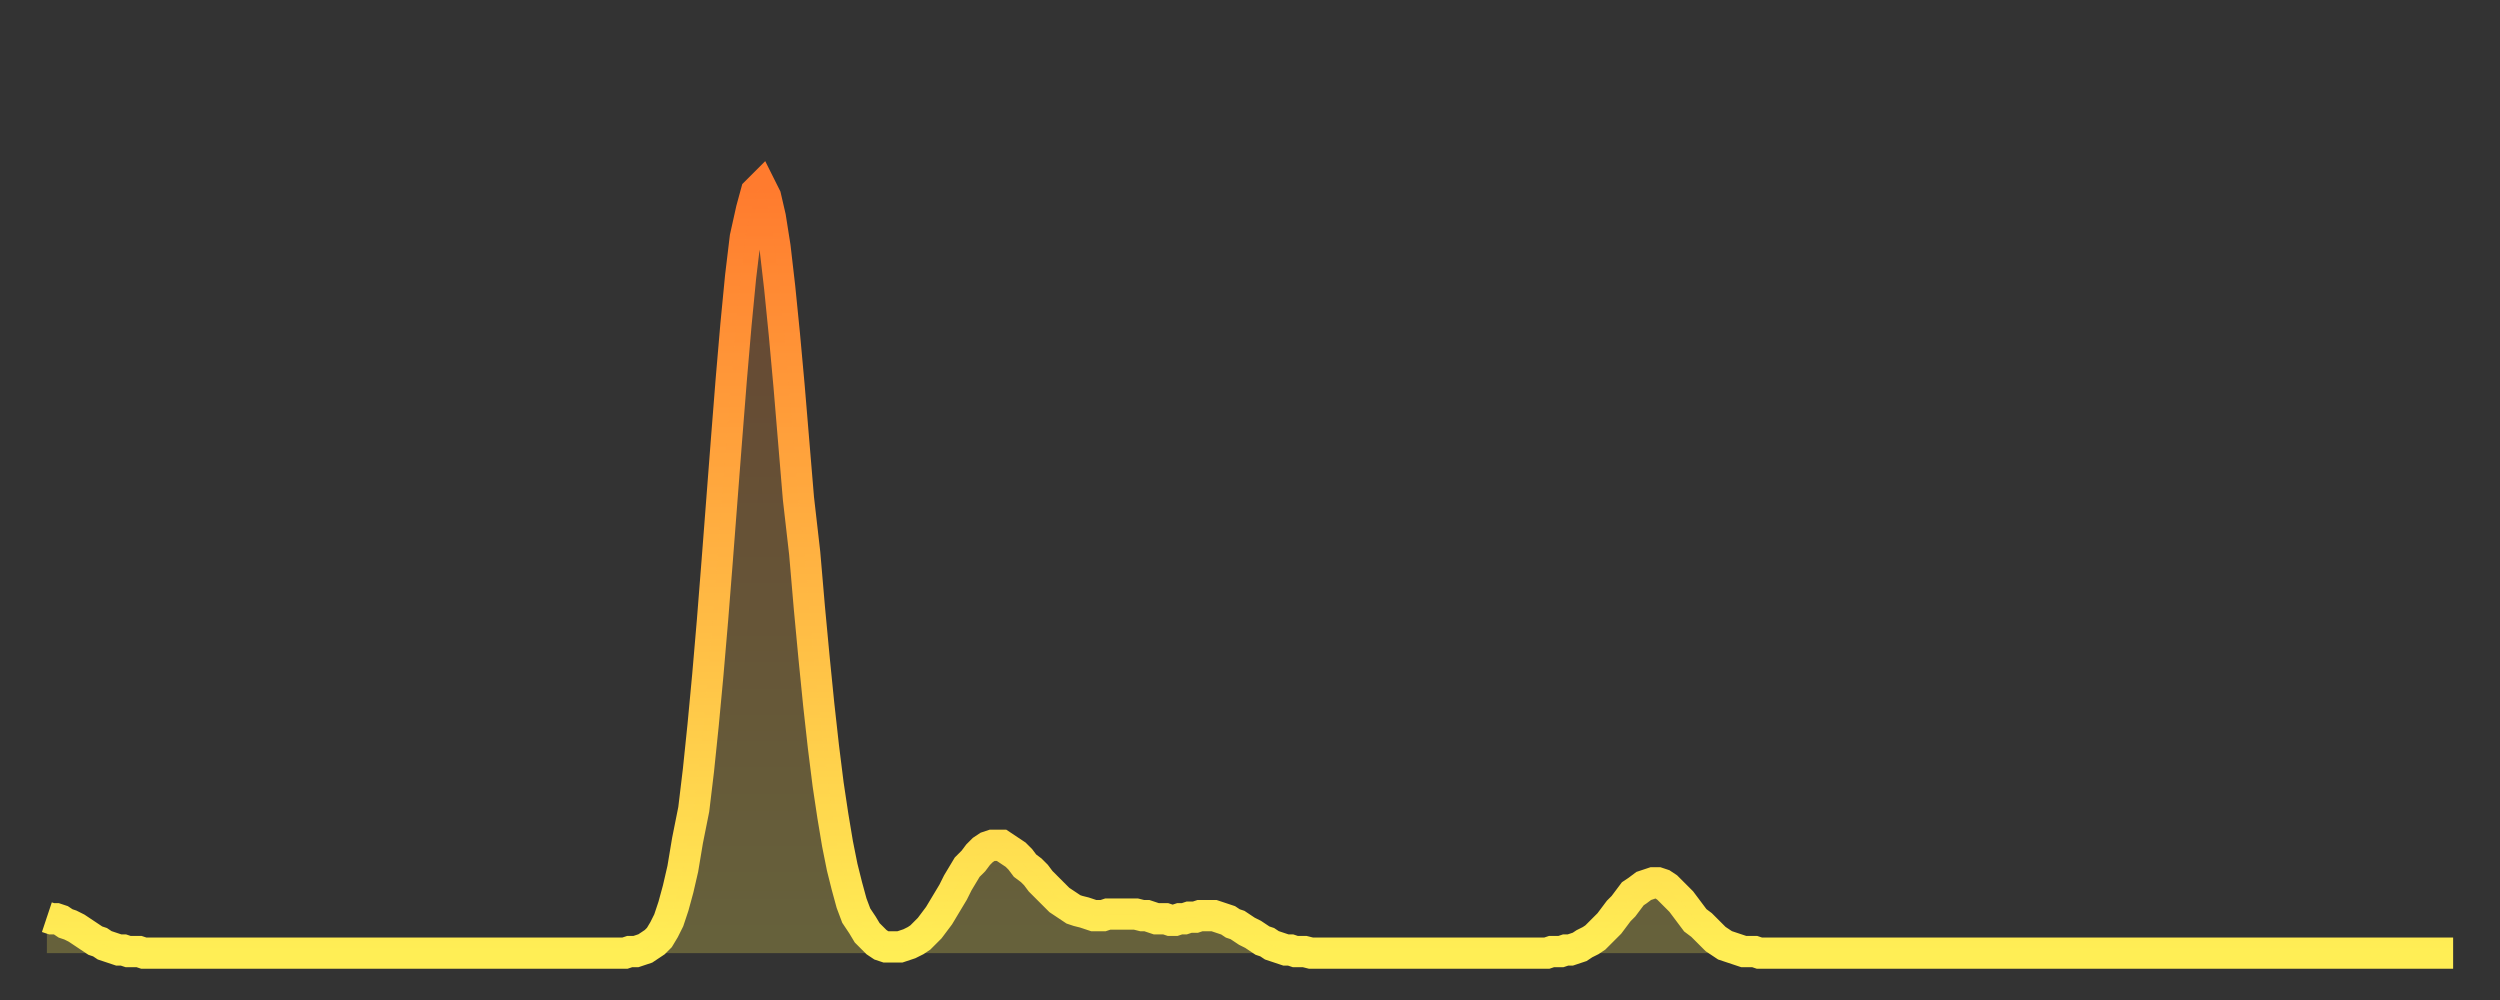
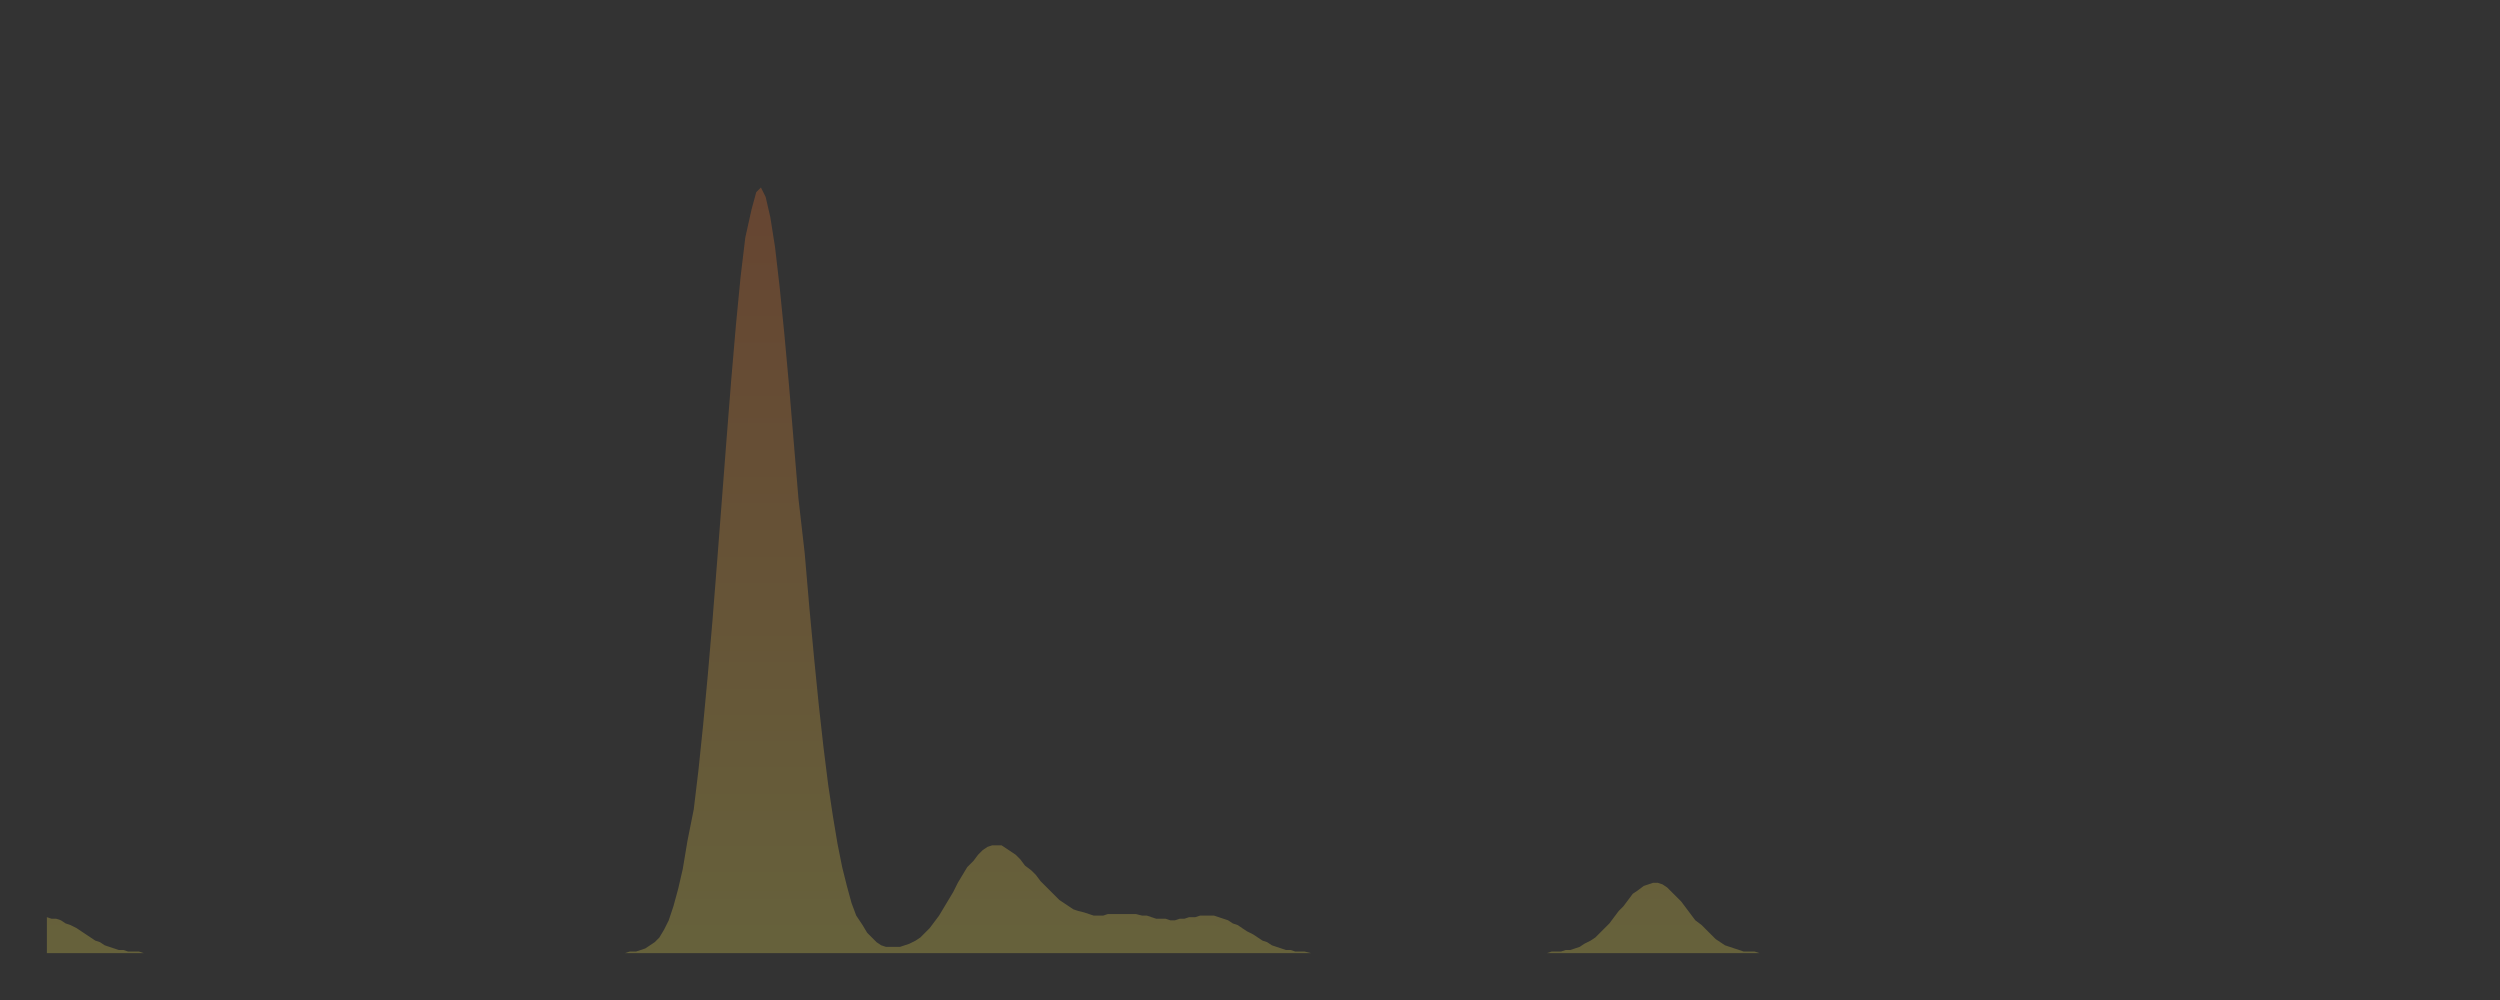
<svg xmlns="http://www.w3.org/2000/svg" baseProfile="full" height="64" version="1.1" width="160">
  <rect width="100%" height="100%" fill="#333333" stroke="none" />
  <defs>
    <linearGradient id="id1732948" x1="0" x2="0" y1="0" y2="1">
      <stop offset="0%" stop-color="#ff7b2e" />
      <stop offset="50%" stop-color="#ffb442" />
      <stop offset="100%" stop-color="#ffee55" />
    </linearGradient>
  </defs>
  <g transform="translate(3,3)">
    <g>
-       <path d="M 0.0 55.7 0.3 55.8 0.6 55.8 0.9 55.9 1.2 56.1 1.5 56.2 1.9 56.4 2.2 56.6 2.5 56.8 2.8 57.0 3.1 57.2 3.4 57.3 3.7 57.5 4.0 57.6 4.3 57.7 4.6 57.8 4.9 57.8 5.2 57.9 5.6 57.9 5.9 57.9 6.2 58.0 6.5 58.0 6.8 58.0 7.1 58.0 7.4 58.0 7.7 58.0 8.0 58.0 8.3 58.0 8.6 58.0 8.9 58.0 9.3 58.0 9.6 58.0 9.9 58.0 10.2 58.0 10.5 58.0 10.8 58.0 11.1 58.0 11.4 58.0 11.7 58.0 12.0 58.0 12.3 58.0 12.7 58.0 13.0 58.0 13.3 58.0 13.6 58.0 13.9 58.0 14.2 58.0 14.5 58.0 14.8 58.0 15.1 58.0 15.4 58.0 15.7 58.0 16.0 58.0 16.4 58.0 16.7 58.0 17.0 58.0 17.3 58.0 17.6 58.0 17.9 58.0 18.2 58.0 18.5 58.0 18.8 58.0 19.1 58.0 19.4 58.0 19.8 58.0 20.1 58.0 20.4 58.0 20.7 58.0 21.0 58.0 21.3 58.0 21.6 58.0 21.9 58.0 22.2 58.0 22.5 58.0 22.8 58.0 23.1 58.0 23.5 58.0 23.8 58.0 24.1 58.0 24.4 58.0 24.7 58.0 25.0 58.0 25.3 58.0 25.6 58.0 25.9 58.0 26.2 58.0 26.5 58.0 26.8 58.0 27.2 58.0 27.5 58.0 27.8 58.0 28.1 58.0 28.4 58.0 28.7 58.0 29.0 58.0 29.3 58.0 29.6 58.0 29.9 58.0 30.2 58.0 30.6 58.0 30.9 58.0 31.2 58.0 31.5 58.0 31.8 58.0 32.1 58.0 32.4 58.0 32.7 58.0 33.0 58.0 33.3 58.0 33.6 58.0 33.9 58.0 34.3 58.0 34.6 58.0 34.9 58.0 35.2 58.0 35.5 58.0 35.8 58.0 36.1 58.0 36.4 58.0 36.7 58.0 37.0 58.0 37.3 57.9 37.7 57.9 38.0 57.8 38.3 57.7 38.6 57.5 38.9 57.3 39.2 57.0 39.5 56.5 39.8 55.9 40.1 55.0 40.4 53.9 40.7 52.6 41.0 50.8 41.4 48.8 41.7 46.3 42.0 43.4 42.3 40.2 42.6 36.7 42.9 32.9 43.2 29.0 43.5 25.1 43.8 21.3 44.1 17.8 44.4 14.7 44.7 12.2 45.1 10.4 45.4 9.3 45.7 9.0 46.0 9.6 46.3 10.9 46.6 12.8 46.9 15.4 47.2 18.4 47.5 21.7 47.8 25.3 48.1 28.9 48.5 32.4 48.8 35.9 49.1 39.1 49.4 42.1 49.7 44.8 50.0 47.2 50.3 49.2 50.6 51.0 50.9 52.5 51.2 53.7 51.5 54.8 51.8 55.6 52.2 56.2 52.5 56.7 52.8 57.0 53.1 57.3 53.4 57.5 53.7 57.6 54.0 57.6 54.3 57.6 54.6 57.6 54.9 57.5 55.2 57.4 55.6 57.2 55.9 57.0 56.2 56.7 56.5 56.4 56.8 56.0 57.1 55.6 57.4 55.1 57.7 54.6 58.0 54.1 58.3 53.5 58.6 53.0 58.9 52.5 59.3 52.1 59.6 51.7 59.9 51.4 60.2 51.2 60.5 51.1 60.8 51.1 61.1 51.1 61.4 51.3 61.7 51.5 62.0 51.7 62.3 52.0 62.6 52.4 63.0 52.7 63.3 53.0 63.6 53.4 63.9 53.7 64.2 54.0 64.5 54.3 64.8 54.6 65.1 54.8 65.4 55.0 65.7 55.2 66.0 55.3 66.4 55.4 66.7 55.5 67.0 55.6 67.3 55.6 67.6 55.6 67.9 55.5 68.2 55.5 68.5 55.5 68.8 55.5 69.1 55.5 69.4 55.5 69.7 55.5 70.1 55.6 70.4 55.6 70.7 55.7 71.0 55.8 71.3 55.8 71.6 55.8 71.9 55.9 72.2 55.9 72.5 55.8 72.8 55.8 73.1 55.7 73.5 55.7 73.8 55.6 74.1 55.6 74.4 55.6 74.7 55.6 75.0 55.7 75.3 55.8 75.6 55.9 75.9 56.1 76.2 56.2 76.5 56.4 76.8 56.6 77.2 56.8 77.5 57.0 77.8 57.2 78.1 57.3 78.4 57.5 78.7 57.6 79.0 57.7 79.3 57.8 79.6 57.8 79.9 57.9 80.2 57.9 80.5 57.9 80.9 58.0 81.2 58.0 81.5 58.0 81.8 58.0 82.1 58.0 82.4 58.0 82.7 58.0 83.0 58.0 83.3 58.0 83.6 58.0 83.9 58.0 84.3 58.0 84.6 58.0 84.9 58.0 85.2 58.0 85.5 58.0 85.8 58.0 86.1 58.0 86.4 58.0 86.7 58.0 87.0 58.0 87.3 58.0 87.6 58.0 88.0 58.0 88.3 58.0 88.6 58.0 88.9 58.0 89.2 58.0 89.5 58.0 89.8 58.0 90.1 58.0 90.4 58.0 90.7 58.0 91.0 58.0 91.4 58.0 91.7 58.0 92.0 58.0 92.3 58.0 92.6 58.0 92.9 58.0 93.2 58.0 93.5 58.0 93.8 58.0 94.1 58.0 94.4 58.0 94.7 58.0 95.1 58.0 95.4 58.0 95.7 58.0 96.0 58.0 96.3 57.9 96.6 57.9 96.9 57.9 97.2 57.8 97.5 57.8 97.8 57.7 98.1 57.6 98.4 57.4 98.8 57.2 99.1 57.0 99.4 56.7 99.7 56.4 100.0 56.1 100.3 55.7 100.6 55.3 100.9 55.0 101.2 54.6 101.5 54.2 101.8 54.0 102.2 53.7 102.5 53.6 102.8 53.5 103.1 53.5 103.4 53.6 103.7 53.8 104.0 54.1 104.3 54.4 104.6 54.7 104.9 55.1 105.2 55.5 105.5 55.9 105.9 56.2 106.2 56.5 106.5 56.8 106.8 57.1 107.1 57.3 107.4 57.5 107.7 57.6 108.0 57.7 108.3 57.8 108.6 57.9 108.9 57.9 109.3 57.9 109.6 58.0 109.9 58.0 110.2 58.0 110.5 58.0 110.8 58.0 111.1 58.0 111.4 58.0 111.7 58.0 112.0 58.0 112.3 58.0 112.6 58.0 113.0 58.0 113.3 58.0 113.6 58.0 113.9 58.0 114.2 58.0 114.5 58.0 114.8 58.0 115.1 58.0 115.4 58.0 115.7 58.0 116.0 58.0 116.3 58.0 116.7 58.0 117.0 58.0 117.3 58.0 117.6 58.0 117.9 58.0 118.2 58.0 118.5 58.0 118.8 58.0 119.1 58.0 119.4 58.0 119.7 58.0 120.1 58.0 120.4 58.0 120.7 58.0 121.0 58.0 121.3 58.0 121.6 58.0 121.9 58.0 122.2 58.0 122.5 58.0 122.8 58.0 123.1 58.0 123.4 58.0 123.8 58.0 124.1 58.0 124.4 58.0 124.7 58.0 125.0 58.0 125.3 58.0 125.6 58.0 125.9 58.0 126.2 58.0 126.5 58.0 126.8 58.0 127.2 58.0 127.5 58.0 127.8 58.0 128.1 58.0 128.4 58.0 128.7 58.0 129.0 58.0 129.3 58.0 129.6 58.0 129.9 58.0 130.2 58.0 130.5 58.0 130.9 58.0 131.2 58.0 131.5 58.0 131.8 58.0 132.1 58.0 132.4 58.0 132.7 58.0 133.0 58.0 133.3 58.0 133.6 58.0 133.9 58.0 134.2 58.0 134.6 58.0 134.9 58.0 135.2 58.0 135.5 58.0 135.8 58.0 136.1 58.0 136.4 58.0 136.7 58.0 137.0 58.0 137.3 58.0 137.6 58.0 138.0 58.0 138.3 58.0 138.6 58.0 138.9 58.0 139.2 58.0 139.5 58.0 139.8 58.0 140.1 58.0 140.4 58.0 140.7 58.0 141.0 58.0 141.3 58.0 141.7 58.0 142.0 58.0 142.3 58.0 142.6 58.0 142.9 58.0 143.2 58.0 143.5 58.0 143.8 58.0 144.1 58.0 144.4 58.0 144.7 58.0 145.1 58.0 145.4 58.0 145.7 58.0 146.0 58.0 146.3 58.0 146.6 58.0 146.9 58.0 147.2 58.0 147.5 58.0 147.8 58.0 148.1 58.0 148.4 58.0 148.8 58.0 149.1 58.0 149.4 58.0 149.7 58.0 150.0 58.0 150.3 58.0 150.6 58.0 150.9 58.0 151.2 58.0 151.5 58.0 151.8 58.0 152.1 58.0 152.5 58.0 152.8 58.0 153.1 58.0 153.4 58.0 153.7 58.0 154.0 58.0" fill="none" id="graph-curve" opacity="1" stroke="url(#id1732948)" stroke-width="2" />
      <path d="M 0 58 L 0.0 55.7 0.3 55.8 0.6 55.8 0.9 55.9 1.2 56.1 1.5 56.2 1.9 56.4 2.2 56.6 2.5 56.8 2.8 57.0 3.1 57.2 3.4 57.3 3.7 57.5 4.0 57.6 4.3 57.7 4.6 57.8 4.9 57.8 5.2 57.9 5.6 57.9 5.9 57.9 6.2 58.0 6.5 58.0 6.8 58.0 7.1 58.0 7.4 58.0 7.7 58.0 8.0 58.0 8.3 58.0 8.6 58.0 8.9 58.0 9.3 58.0 9.6 58.0 9.9 58.0 10.2 58.0 10.5 58.0 10.8 58.0 11.1 58.0 11.4 58.0 11.7 58.0 12.0 58.0 12.3 58.0 12.7 58.0 13.0 58.0 13.3 58.0 13.6 58.0 13.9 58.0 14.2 58.0 14.5 58.0 14.8 58.0 15.1 58.0 15.4 58.0 15.7 58.0 16.0 58.0 16.4 58.0 16.7 58.0 17.0 58.0 17.3 58.0 17.6 58.0 17.9 58.0 18.2 58.0 18.5 58.0 18.8 58.0 19.1 58.0 19.4 58.0 19.8 58.0 20.1 58.0 20.4 58.0 20.7 58.0 21.0 58.0 21.3 58.0 21.6 58.0 21.9 58.0 22.2 58.0 22.5 58.0 22.8 58.0 23.1 58.0 23.5 58.0 23.8 58.0 24.1 58.0 24.4 58.0 24.7 58.0 25.0 58.0 25.3 58.0 25.6 58.0 25.9 58.0 26.2 58.0 26.5 58.0 26.8 58.0 27.2 58.0 27.5 58.0 27.8 58.0 28.1 58.0 28.4 58.0 28.7 58.0 29.0 58.0 29.3 58.0 29.6 58.0 29.9 58.0 30.2 58.0 30.6 58.0 30.9 58.0 31.2 58.0 31.5 58.0 31.8 58.0 32.1 58.0 32.4 58.0 32.7 58.0 33.0 58.0 33.3 58.0 33.6 58.0 33.9 58.0 34.3 58.0 34.6 58.0 34.9 58.0 35.2 58.0 35.5 58.0 35.8 58.0 36.1 58.0 36.4 58.0 36.7 58.0 37.0 58.0 37.3 57.9 37.7 57.9 38.0 57.8 38.3 57.7 38.6 57.5 38.9 57.3 39.2 57.0 39.5 56.5 39.8 55.9 40.1 55.0 40.4 53.9 40.7 52.6 41.0 50.8 41.4 48.8 41.7 46.3 42.0 43.4 42.3 40.2 42.6 36.7 42.9 32.9 43.2 29.0 43.5 25.1 43.8 21.3 44.1 17.8 44.4 14.7 44.7 12.2 45.1 10.4 45.4 9.3 45.7 9.0 46.0 9.6 46.3 10.9 46.6 12.8 46.9 15.4 47.2 18.4 47.5 21.7 47.8 25.3 48.1 28.9 48.5 32.4 48.8 35.9 49.1 39.1 49.4 42.1 49.7 44.8 50.0 47.2 50.3 49.2 50.6 51.0 50.9 52.5 51.2 53.7 51.5 54.8 51.8 55.6 52.2 56.2 52.5 56.7 52.8 57.0 53.1 57.3 53.4 57.5 53.7 57.6 54.0 57.6 54.3 57.6 54.6 57.6 54.9 57.5 55.2 57.4 55.6 57.2 55.9 57.0 56.2 56.7 56.5 56.4 56.8 56.0 57.1 55.6 57.4 55.1 57.7 54.6 58.0 54.1 58.3 53.5 58.6 53.0 58.9 52.5 59.3 52.1 59.6 51.7 59.9 51.4 60.2 51.2 60.5 51.1 60.8 51.1 61.1 51.1 61.4 51.3 61.7 51.5 62.0 51.7 62.3 52.0 62.6 52.4 63.0 52.7 63.3 53.0 63.6 53.4 63.9 53.7 64.2 54.0 64.5 54.3 64.8 54.6 65.1 54.8 65.4 55.0 65.7 55.2 66.0 55.3 66.4 55.4 66.7 55.5 67.0 55.6 67.3 55.6 67.6 55.6 67.9 55.5 68.2 55.5 68.5 55.5 68.8 55.5 69.1 55.5 69.4 55.5 69.7 55.5 70.1 55.6 70.4 55.6 70.7 55.7 71.0 55.8 71.3 55.8 71.6 55.8 71.9 55.9 72.2 55.9 72.5 55.8 72.8 55.8 73.1 55.7 73.5 55.7 73.8 55.6 74.1 55.6 74.4 55.6 74.7 55.6 75.0 55.7 75.3 55.8 75.6 55.9 75.9 56.1 76.2 56.2 76.5 56.4 76.8 56.6 77.2 56.8 77.5 57.0 77.8 57.2 78.1 57.3 78.4 57.5 78.7 57.6 79.0 57.7 79.3 57.8 79.6 57.8 79.9 57.9 80.2 57.9 80.5 57.9 80.9 58.0 81.2 58.0 81.5 58.0 81.8 58.0 82.1 58.0 82.4 58.0 82.7 58.0 83.0 58.0 83.3 58.0 83.6 58.0 83.9 58.0 84.3 58.0 84.6 58.0 84.9 58.0 85.2 58.0 85.5 58.0 85.8 58.0 86.1 58.0 86.4 58.0 86.7 58.0 87.0 58.0 87.3 58.0 87.6 58.0 88.0 58.0 88.3 58.0 88.6 58.0 88.9 58.0 89.2 58.0 89.5 58.0 89.8 58.0 90.1 58.0 90.4 58.0 90.7 58.0 91.0 58.0 91.4 58.0 91.7 58.0 92.0 58.0 92.3 58.0 92.6 58.0 92.9 58.0 93.2 58.0 93.5 58.0 93.8 58.0 94.1 58.0 94.4 58.0 94.7 58.0 95.1 58.0 95.4 58.0 95.7 58.0 96.0 58.0 96.3 57.9 96.6 57.9 96.9 57.9 97.2 57.8 97.5 57.8 97.8 57.7 98.1 57.6 98.4 57.4 98.8 57.2 99.1 57.0 99.4 56.7 99.7 56.4 100.0 56.1 100.3 55.7 100.6 55.3 100.9 55.0 101.2 54.6 101.5 54.2 101.8 54.0 102.2 53.7 102.5 53.6 102.8 53.5 103.1 53.5 103.4 53.6 103.7 53.8 104.0 54.1 104.3 54.4 104.6 54.7 104.9 55.1 105.2 55.5 105.5 55.9 105.9 56.2 106.2 56.5 106.5 56.8 106.8 57.1 107.1 57.3 107.4 57.5 107.7 57.6 108.0 57.7 108.3 57.8 108.6 57.9 108.9 57.9 109.3 57.9 109.6 58.0 109.9 58.0 110.2 58.0 110.5 58.0 110.8 58.0 111.1 58.0 111.4 58.0 111.7 58.0 112.0 58.0 112.3 58.0 112.6 58.0 113.0 58.0 113.3 58.0 113.6 58.0 113.9 58.0 114.2 58.0 114.5 58.0 114.8 58.0 115.1 58.0 115.4 58.0 115.7 58.0 116.0 58.0 116.3 58.0 116.7 58.0 117.0 58.0 117.3 58.0 117.6 58.0 117.9 58.0 118.2 58.0 118.5 58.0 118.8 58.0 119.1 58.0 119.4 58.0 119.7 58.0 120.1 58.0 120.4 58.0 120.7 58.0 121.0 58.0 121.3 58.0 121.6 58.0 121.9 58.0 122.2 58.0 122.5 58.0 122.8 58.0 123.1 58.0 123.4 58.0 123.8 58.0 124.1 58.0 124.4 58.0 124.7 58.0 125.0 58.0 125.3 58.0 125.6 58.0 125.9 58.0 126.2 58.0 126.5 58.0 126.8 58.0 127.2 58.0 127.5 58.0 127.8 58.0 128.1 58.0 128.4 58.0 128.7 58.0 129.0 58.0 129.3 58.0 129.6 58.0 129.9 58.0 130.2 58.0 130.5 58.0 130.9 58.0 131.2 58.0 131.5 58.0 131.8 58.0 132.1 58.0 132.4 58.0 132.7 58.0 133.0 58.0 133.3 58.0 133.6 58.0 133.9 58.0 134.2 58.0 134.6 58.0 134.9 58.0 135.2 58.0 135.5 58.0 135.8 58.0 136.1 58.0 136.4 58.0 136.7 58.0 137.0 58.0 137.3 58.0 137.6 58.0 138.0 58.0 138.3 58.0 138.6 58.0 138.9 58.0 139.2 58.0 139.5 58.0 139.8 58.0 140.1 58.0 140.4 58.0 140.7 58.0 141.0 58.0 141.3 58.0 141.7 58.0 142.0 58.0 142.3 58.0 142.6 58.0 142.9 58.0 143.2 58.0 143.5 58.0 143.8 58.0 144.1 58.0 144.4 58.0 144.7 58.0 145.1 58.0 145.4 58.0 145.7 58.0 146.0 58.0 146.3 58.0 146.6 58.0 146.9 58.0 147.2 58.0 147.5 58.0 147.8 58.0 148.1 58.0 148.4 58.0 148.8 58.0 149.1 58.0 149.4 58.0 149.7 58.0 150.0 58.0 150.3 58.0 150.6 58.0 150.9 58.0 151.2 58.0 151.5 58.0 151.8 58.0 152.1 58.0 152.5 58.0 152.8 58.0 153.1 58.0 153.4 58.0 153.7 58.0 154.0 58.0 154 58" fill="url(#id1732948)" fill-opacity=".25" id="graph-shadow" />
    </g>
  </g>
</svg>